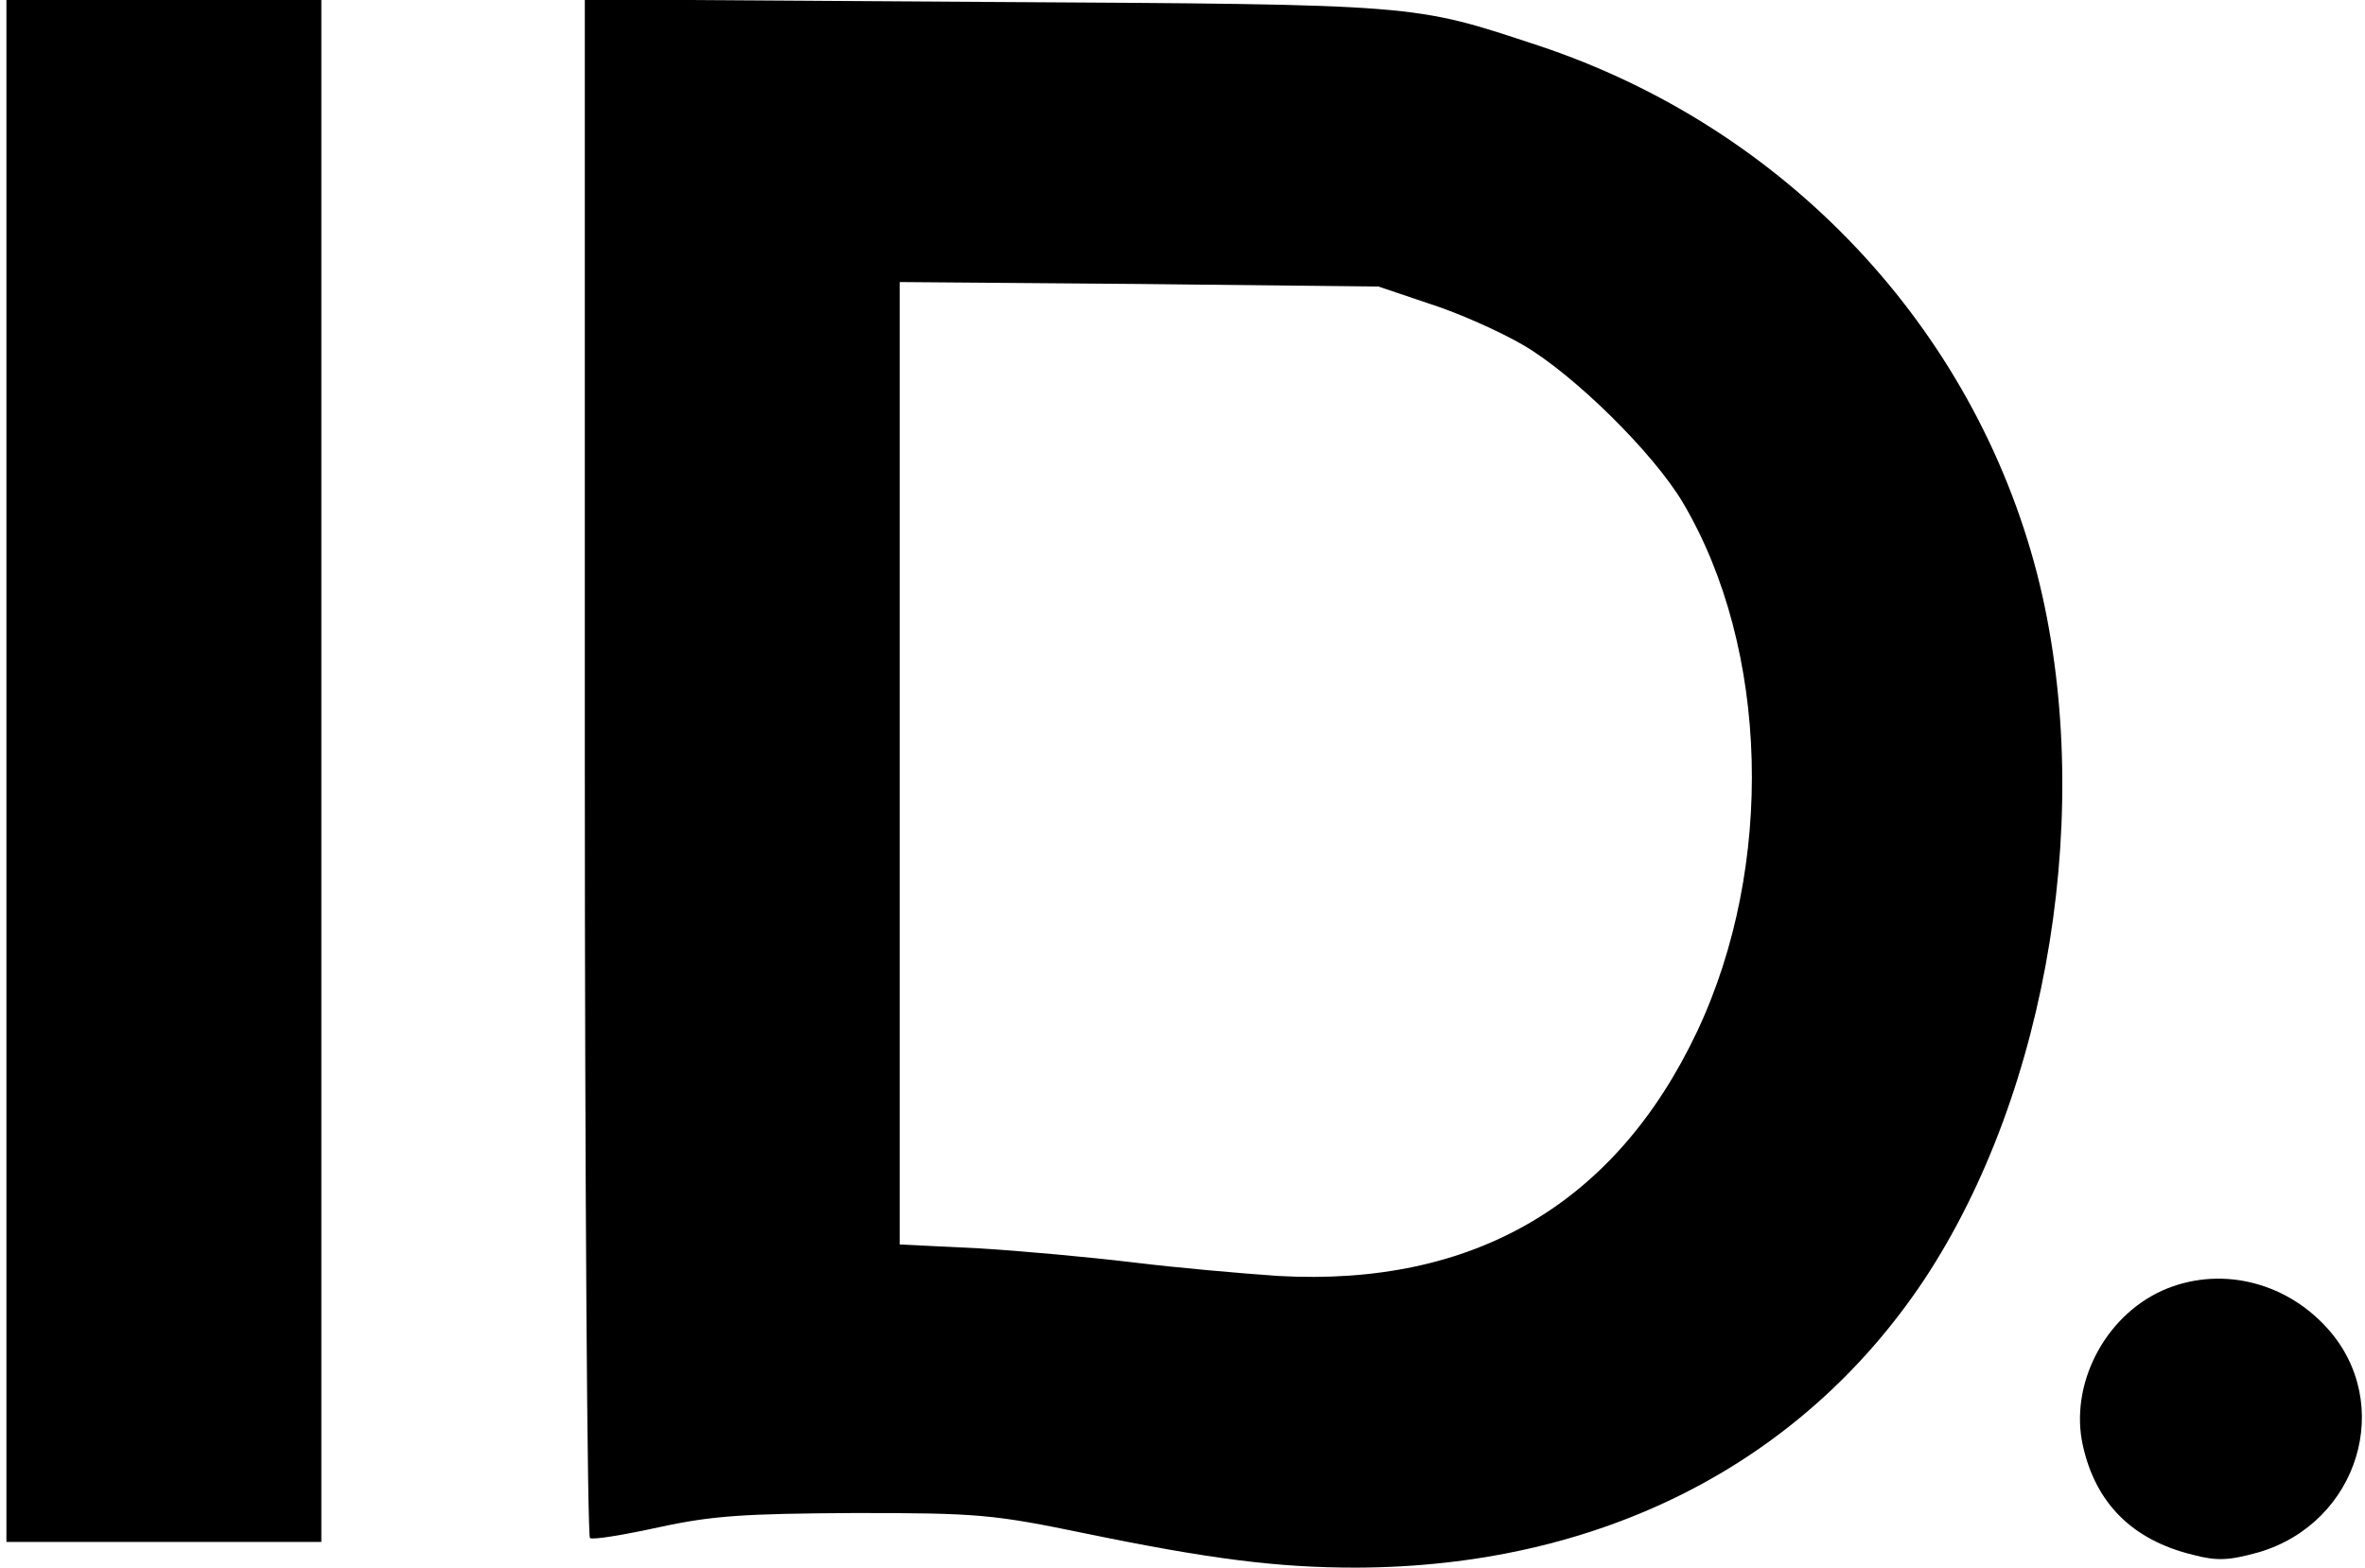
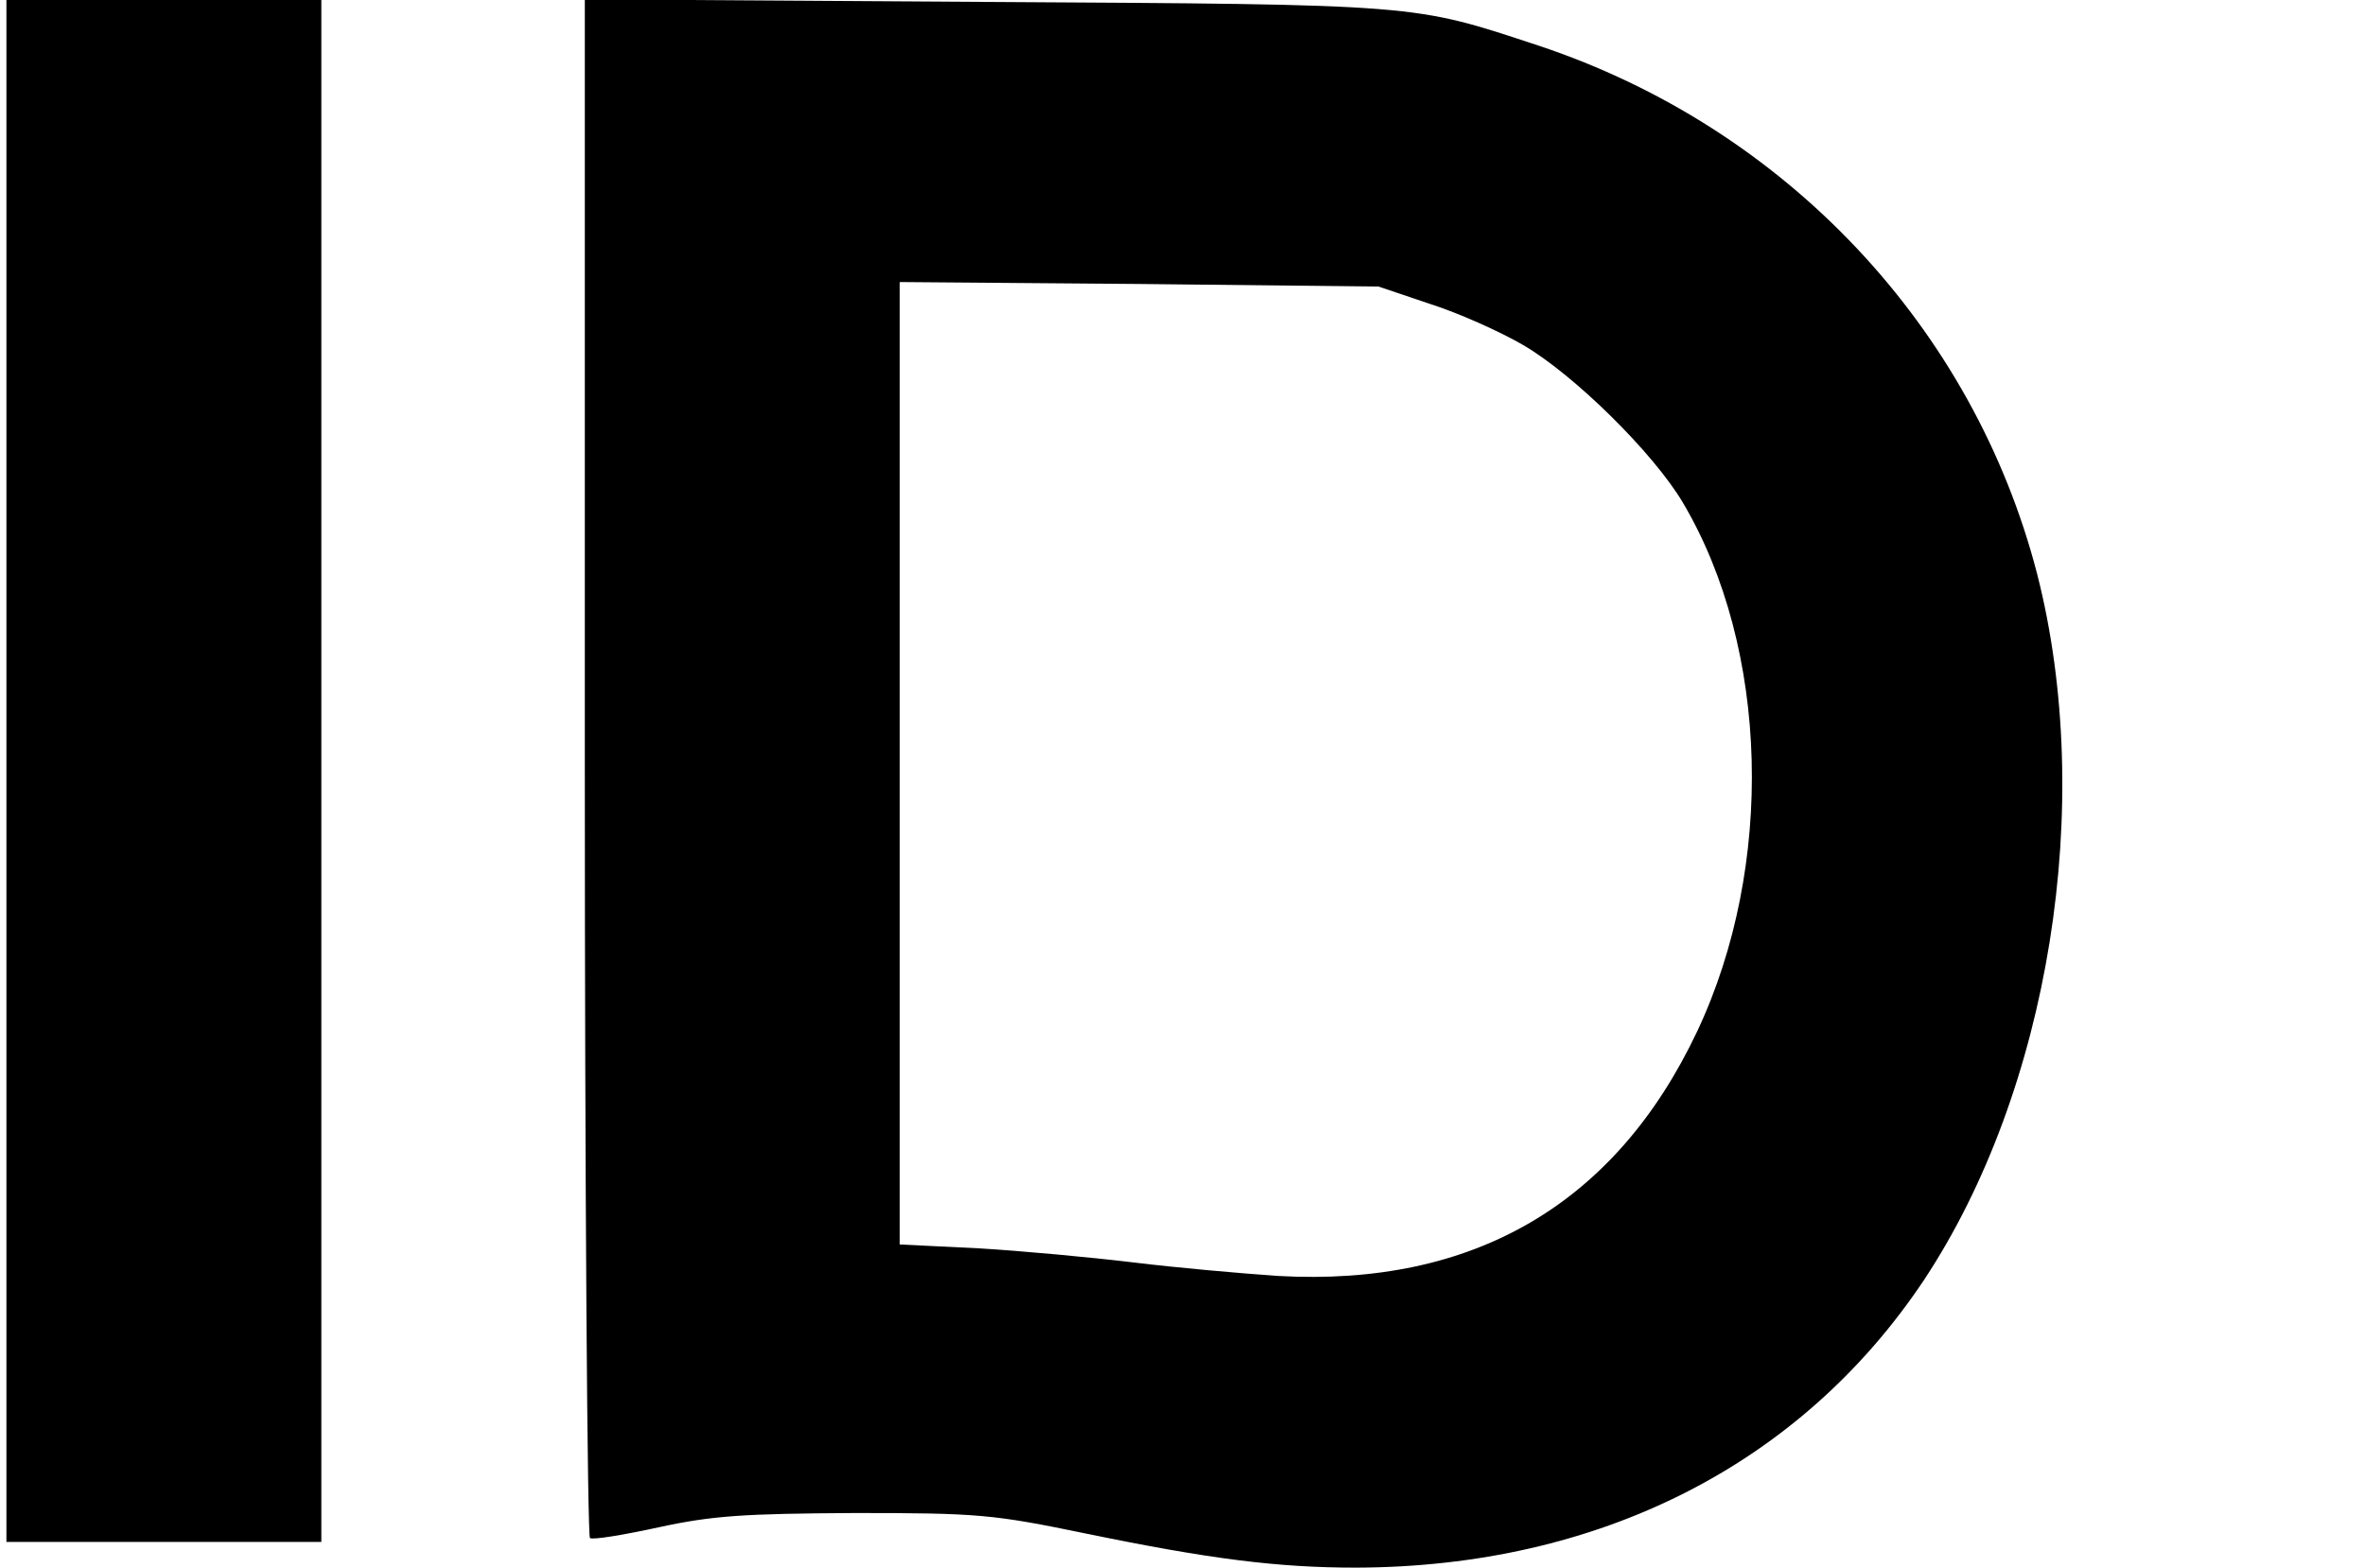
<svg xmlns="http://www.w3.org/2000/svg" version="1.0" width="368pt" height="244pt" viewBox="0 0 368 244" preserveAspectRatio="xMidYMid meet">
  <g transform="translate(0,244) scale(0.1,-0.1)" fill="#000000" stroke="none">
    <path d="M10 1240 l0 -1200 245 0 245 0 0 1200 0 1200 -245 0 -245 0 0 -1200z" />
    <path d="M910 1246 c0 -657 4 -1197 8 -1200 5 -3 53 5 108 17 83 18 132 21 304 22 192 0 215 -2 360 -32 194 -40 299 -53 420 -53 378 1 692 160 884 448 195 295 267 741 176 1098 -99 384 -391 695 -776 823 -197 65 -180 64 -861 68 l-623 4 0 -1195z m1315 721 c44 -14 109 -43 145 -64 79 -46 203 -168 249 -246 134 -227 143 -565 22 -822 -127 -269 -348 -398 -652 -381 -59 4 -160 13 -225 21 -66 8 -174 18 -241 22 l-123 6 0 749 0 749 373 -3 372 -4 80 -27z" />
-     <path d="M3364 431 c-90 -41 -144 -147 -123 -241 20 -90 77 -147 171 -170 38 -10 56 -9 103 4 155 46 212 232 106 349 -67 74 -170 97 -257 58z" />
  </g>
</svg>